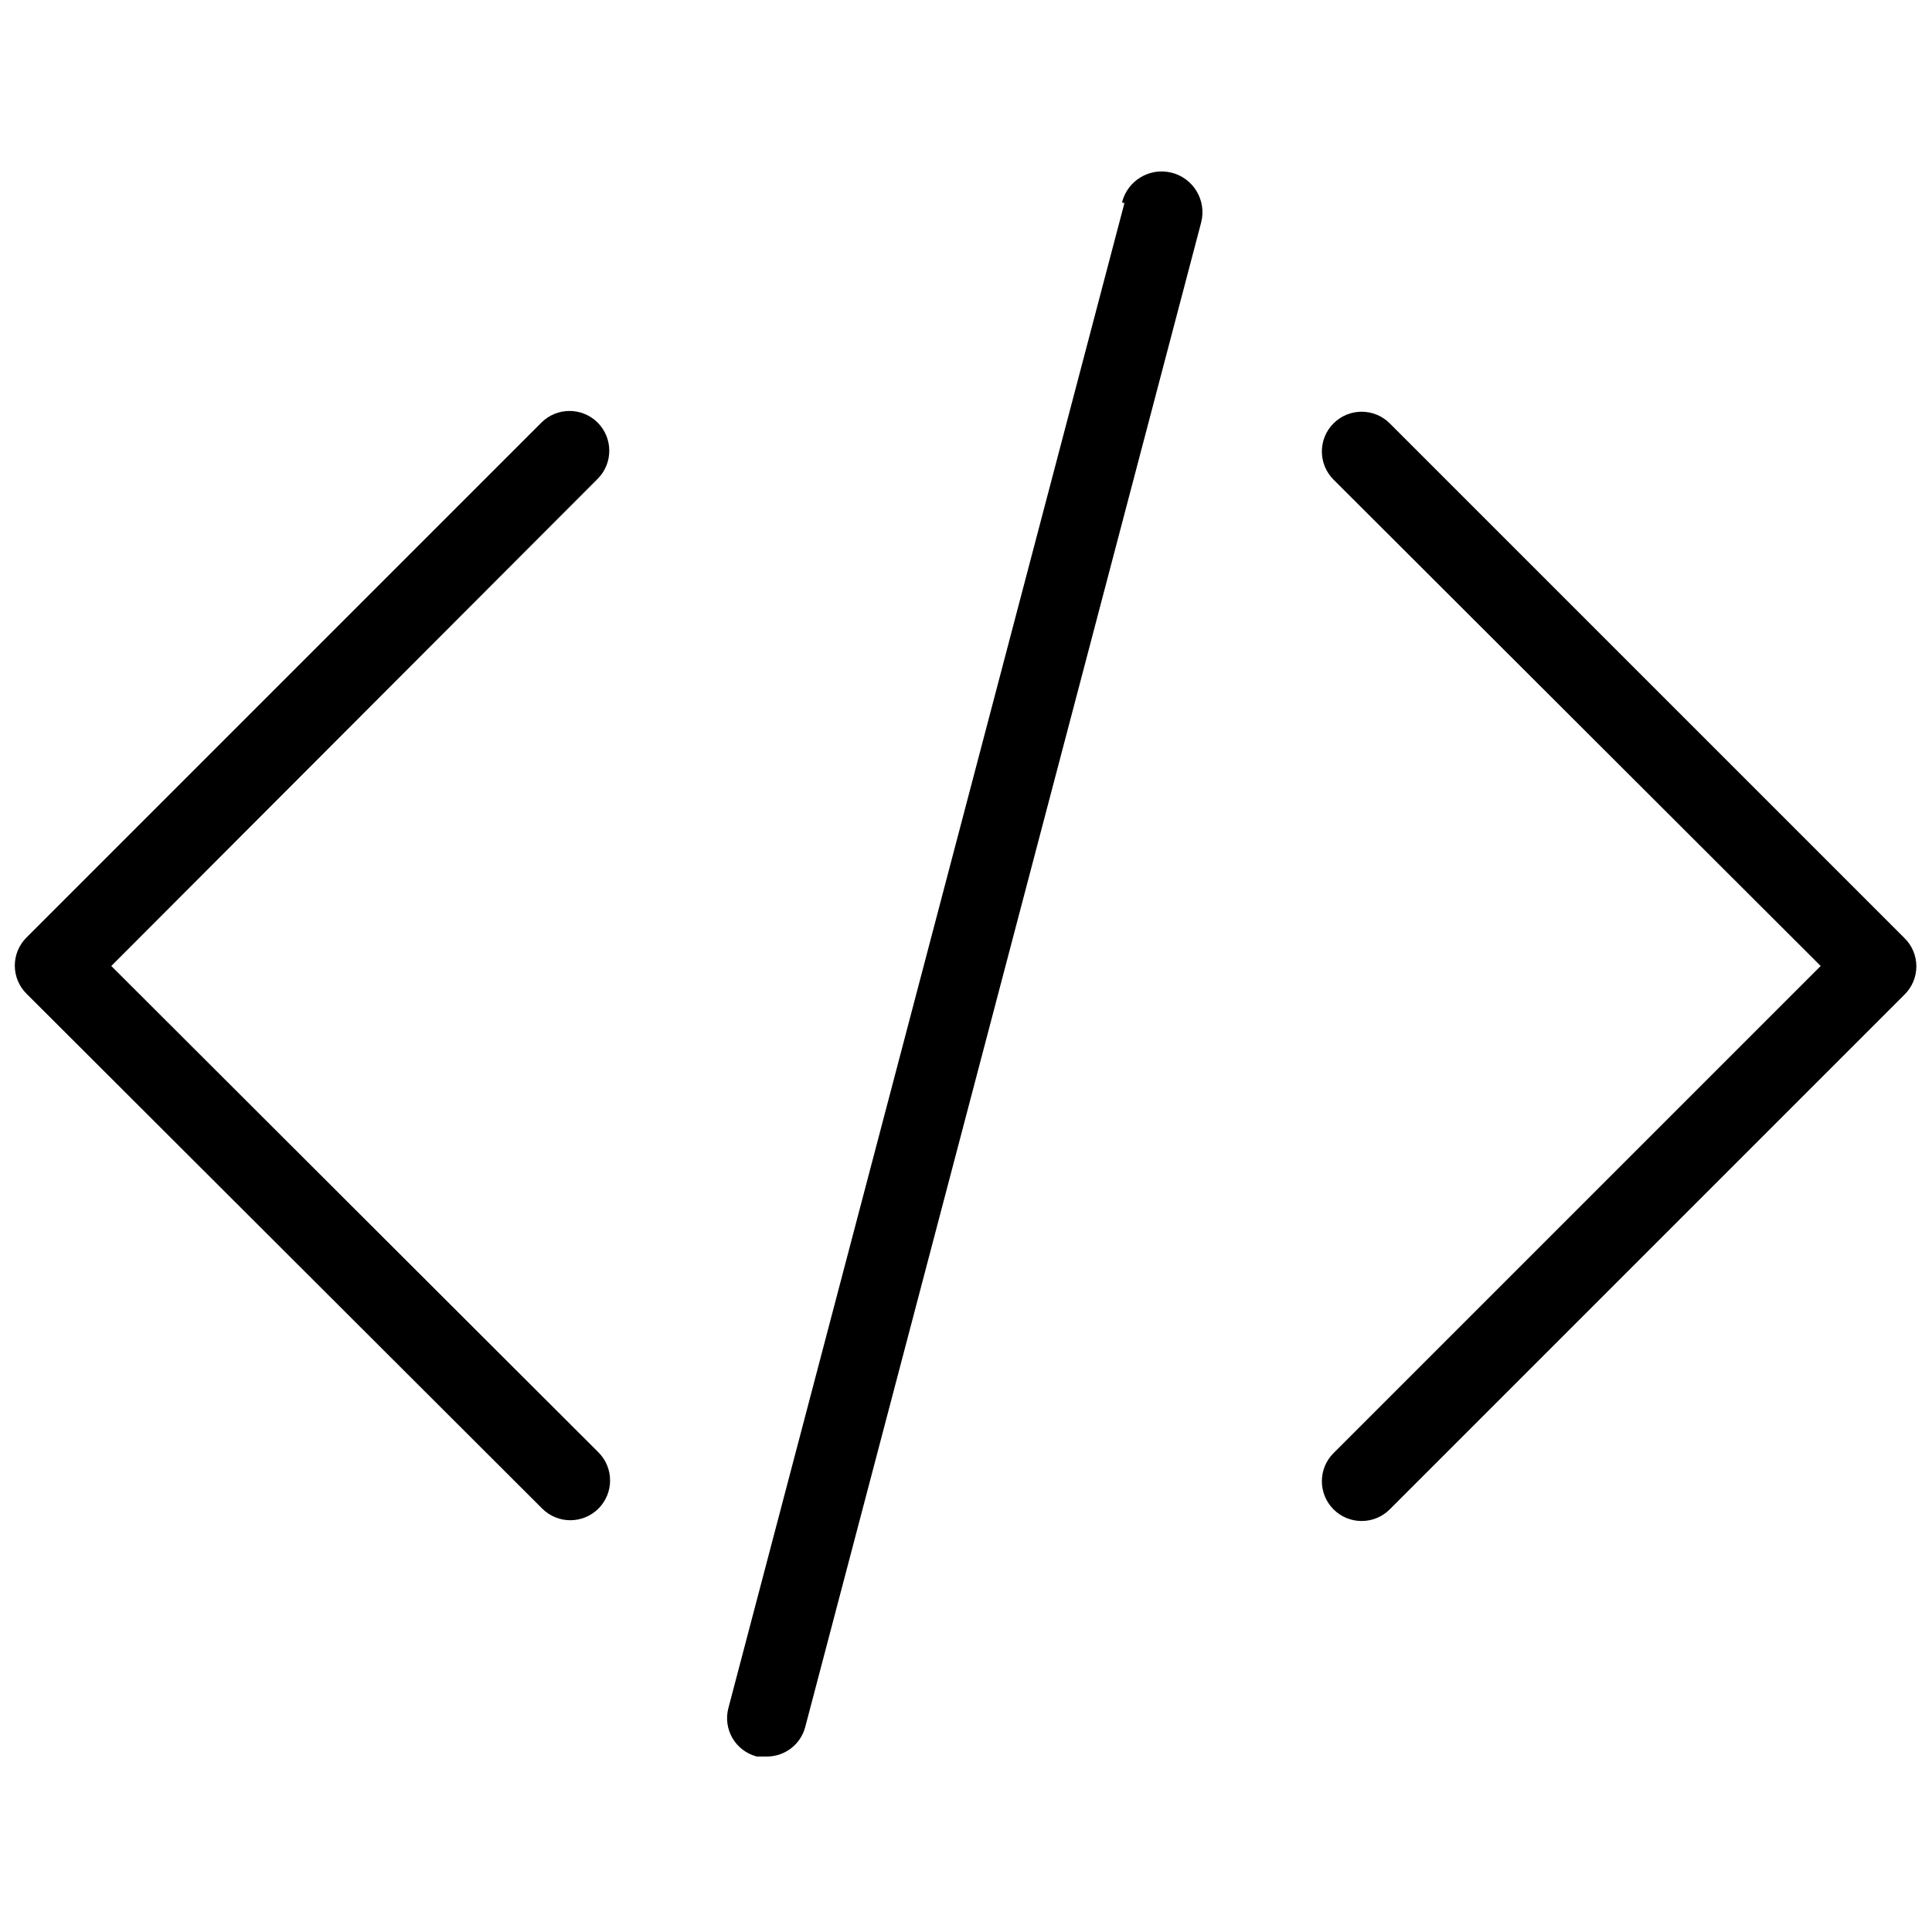
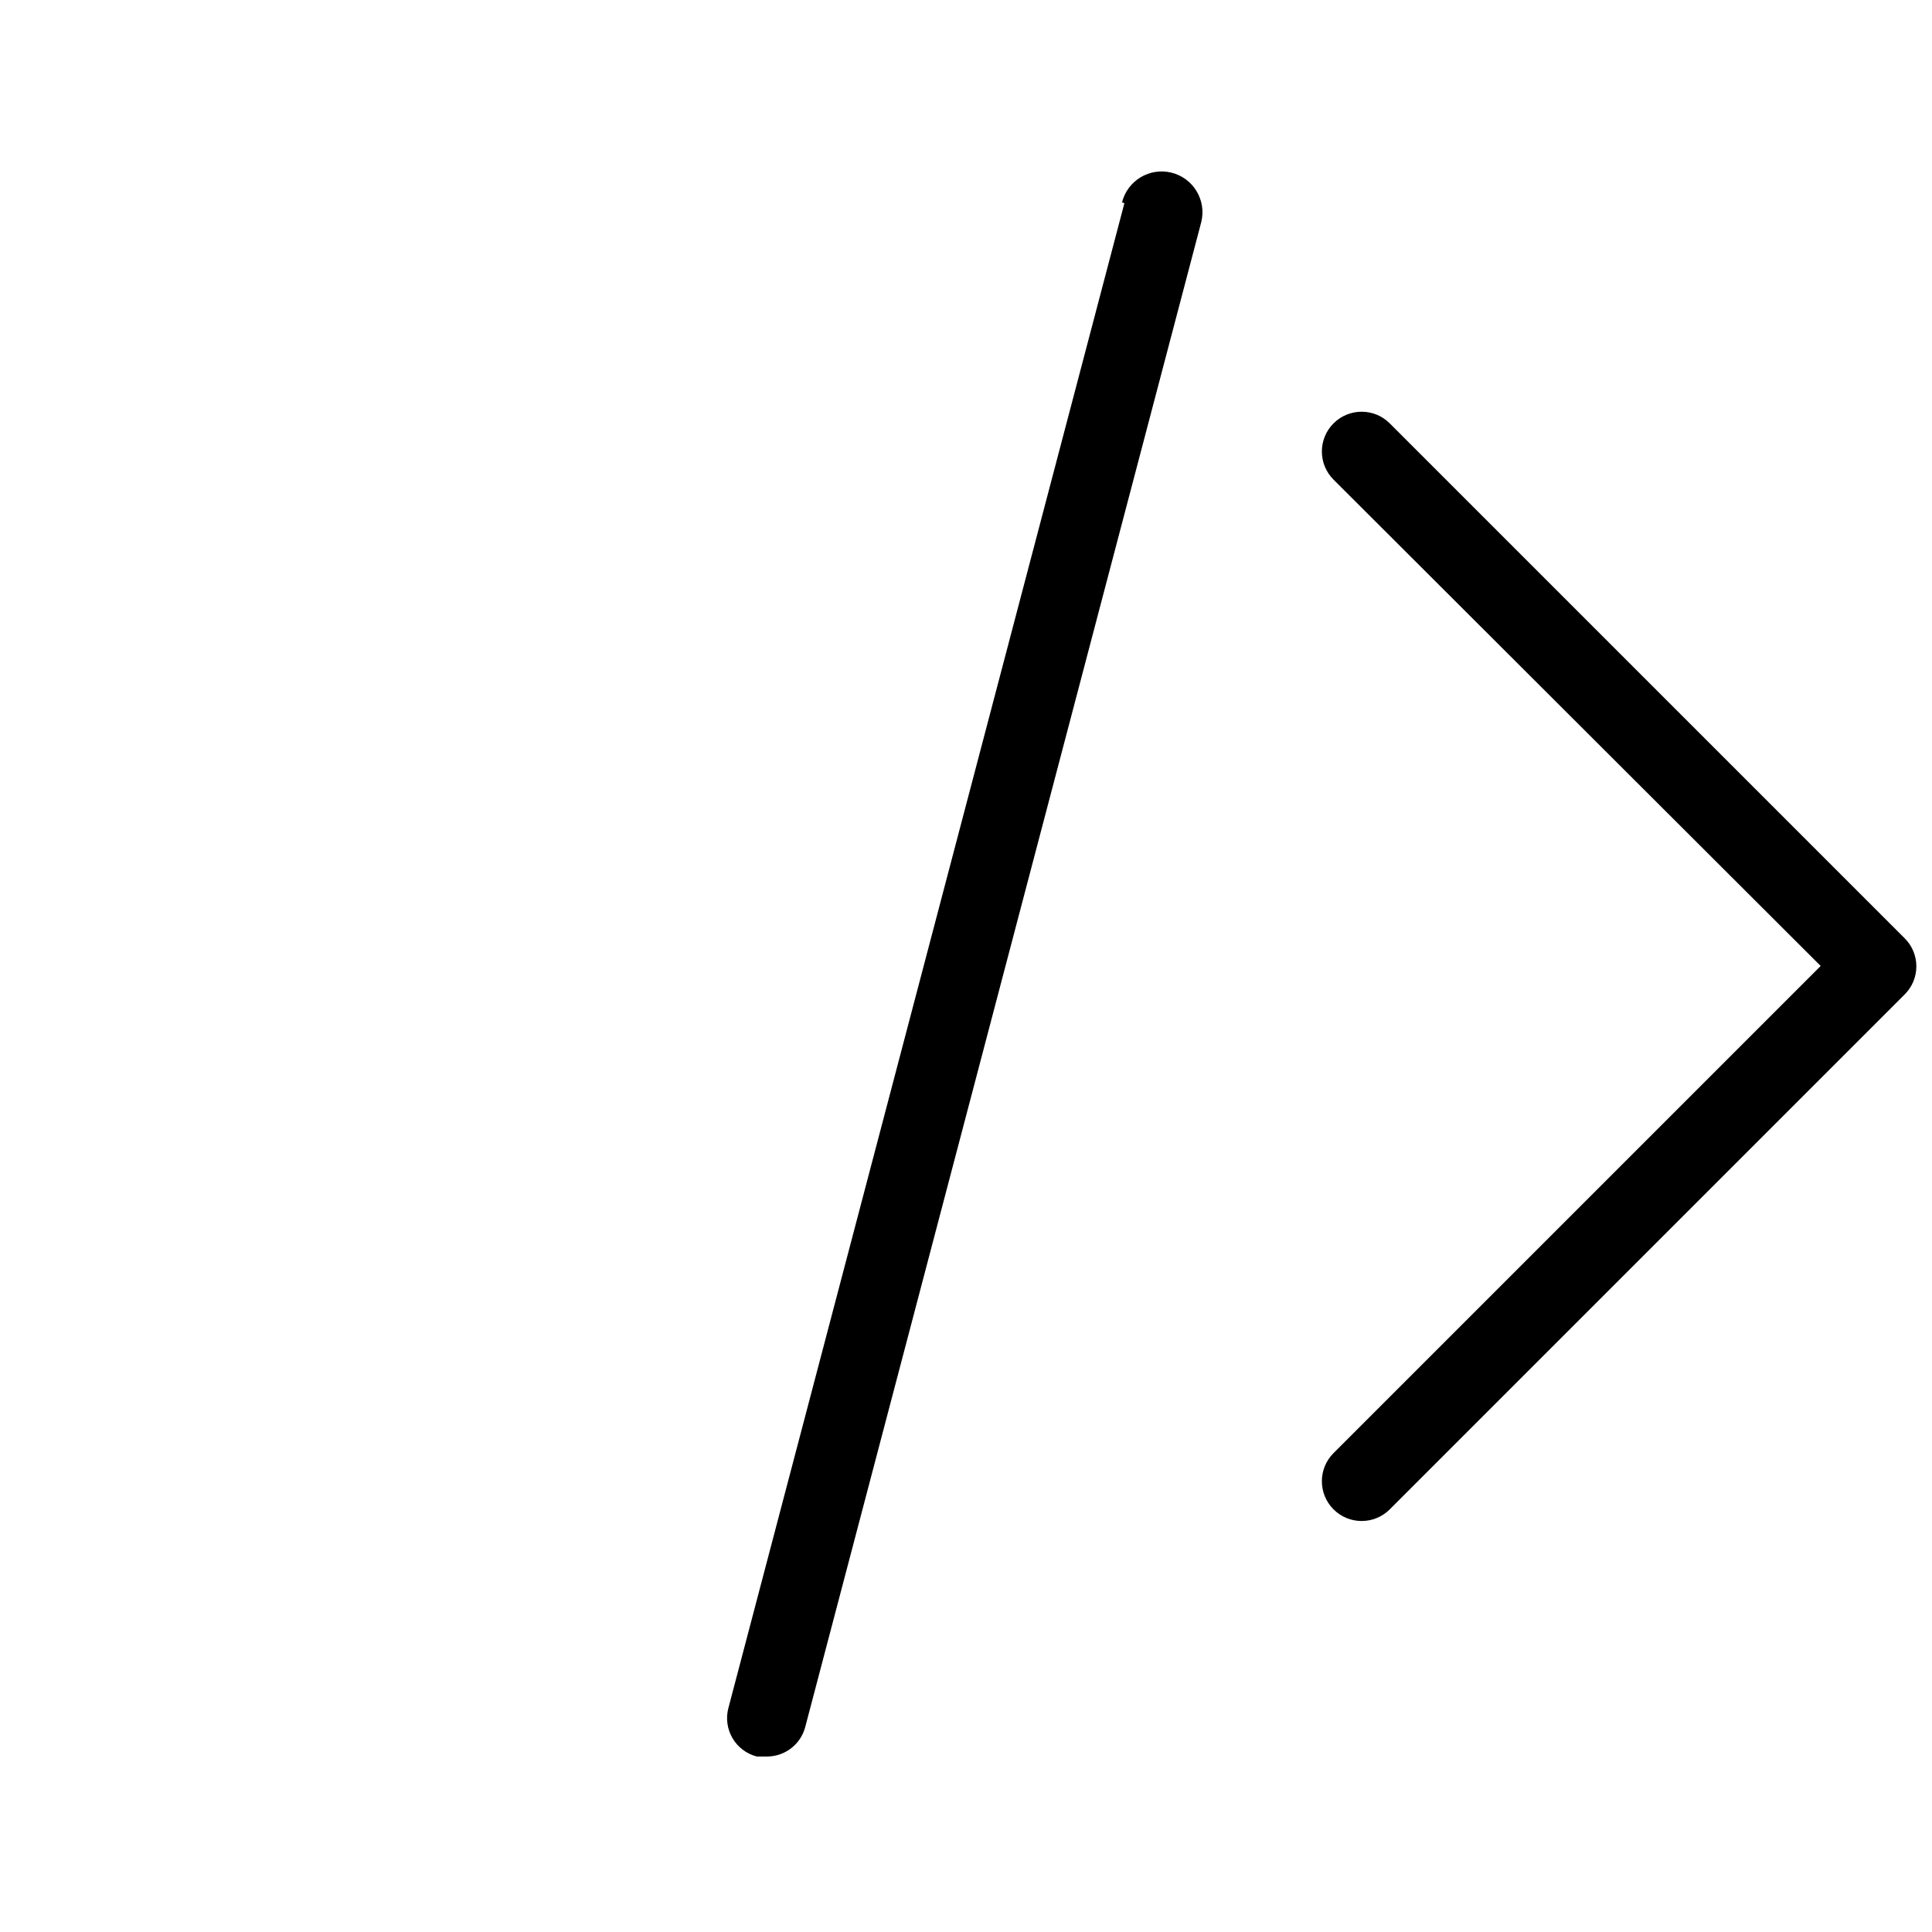
<svg xmlns="http://www.w3.org/2000/svg" width="800px" height="800px" version="1.1" viewBox="144 144 512 512">
  <defs>
    <clipPath id="b">
-       <path d="m148.09 252h157.91v295h-157.91z" />
-     </clipPath>
+       </clipPath>
    <clipPath id="a">
      <path d="m494 253h157.9v295h-157.9z" />
    </clipPath>
  </defs>
  <path d="m441.98 197.84-104.96 398.85v0.004c-0.703 2.699-0.301 5.566 1.117 7.969 1.418 2.402 3.734 4.144 6.438 4.836h2.731c4.723-0.027 8.848-3.207 10.074-7.769l104.96-398.85c1.449-5.797-2.074-11.672-7.871-13.121s-11.672 2.078-13.121 7.875z" />
  <g clip-path="url(#b)">
    <path d="m287.69 543.79c4.117 4.117 10.789 4.117 14.902 0 4.117-4.113 4.117-10.789 0-14.902l-129.1-128.89 128.89-129.1c4.113-4.117 4.113-10.789 0-14.906-4.117-4.113-10.789-4.113-14.906 0l-136.45 136.45c-1.984 1.973-3.102 4.652-3.102 7.453 0 2.797 1.117 5.481 3.102 7.453z" />
  </g>
  <g clip-path="url(#a)">
    <path d="m512.3 256.2c-4.113-4.117-10.789-4.117-14.902 0-4.117 4.117-4.117 10.789 0 14.902l129.1 128.89-129.1 129.1c-4.117 4.113-4.117 10.785 0 14.902 4.113 4.117 10.789 4.117 14.902 0l136.45-136.45c1.988-1.969 3.106-4.652 3.106-7.453 0-2.797-1.117-5.481-3.106-7.449z" />
  </g>
</svg>